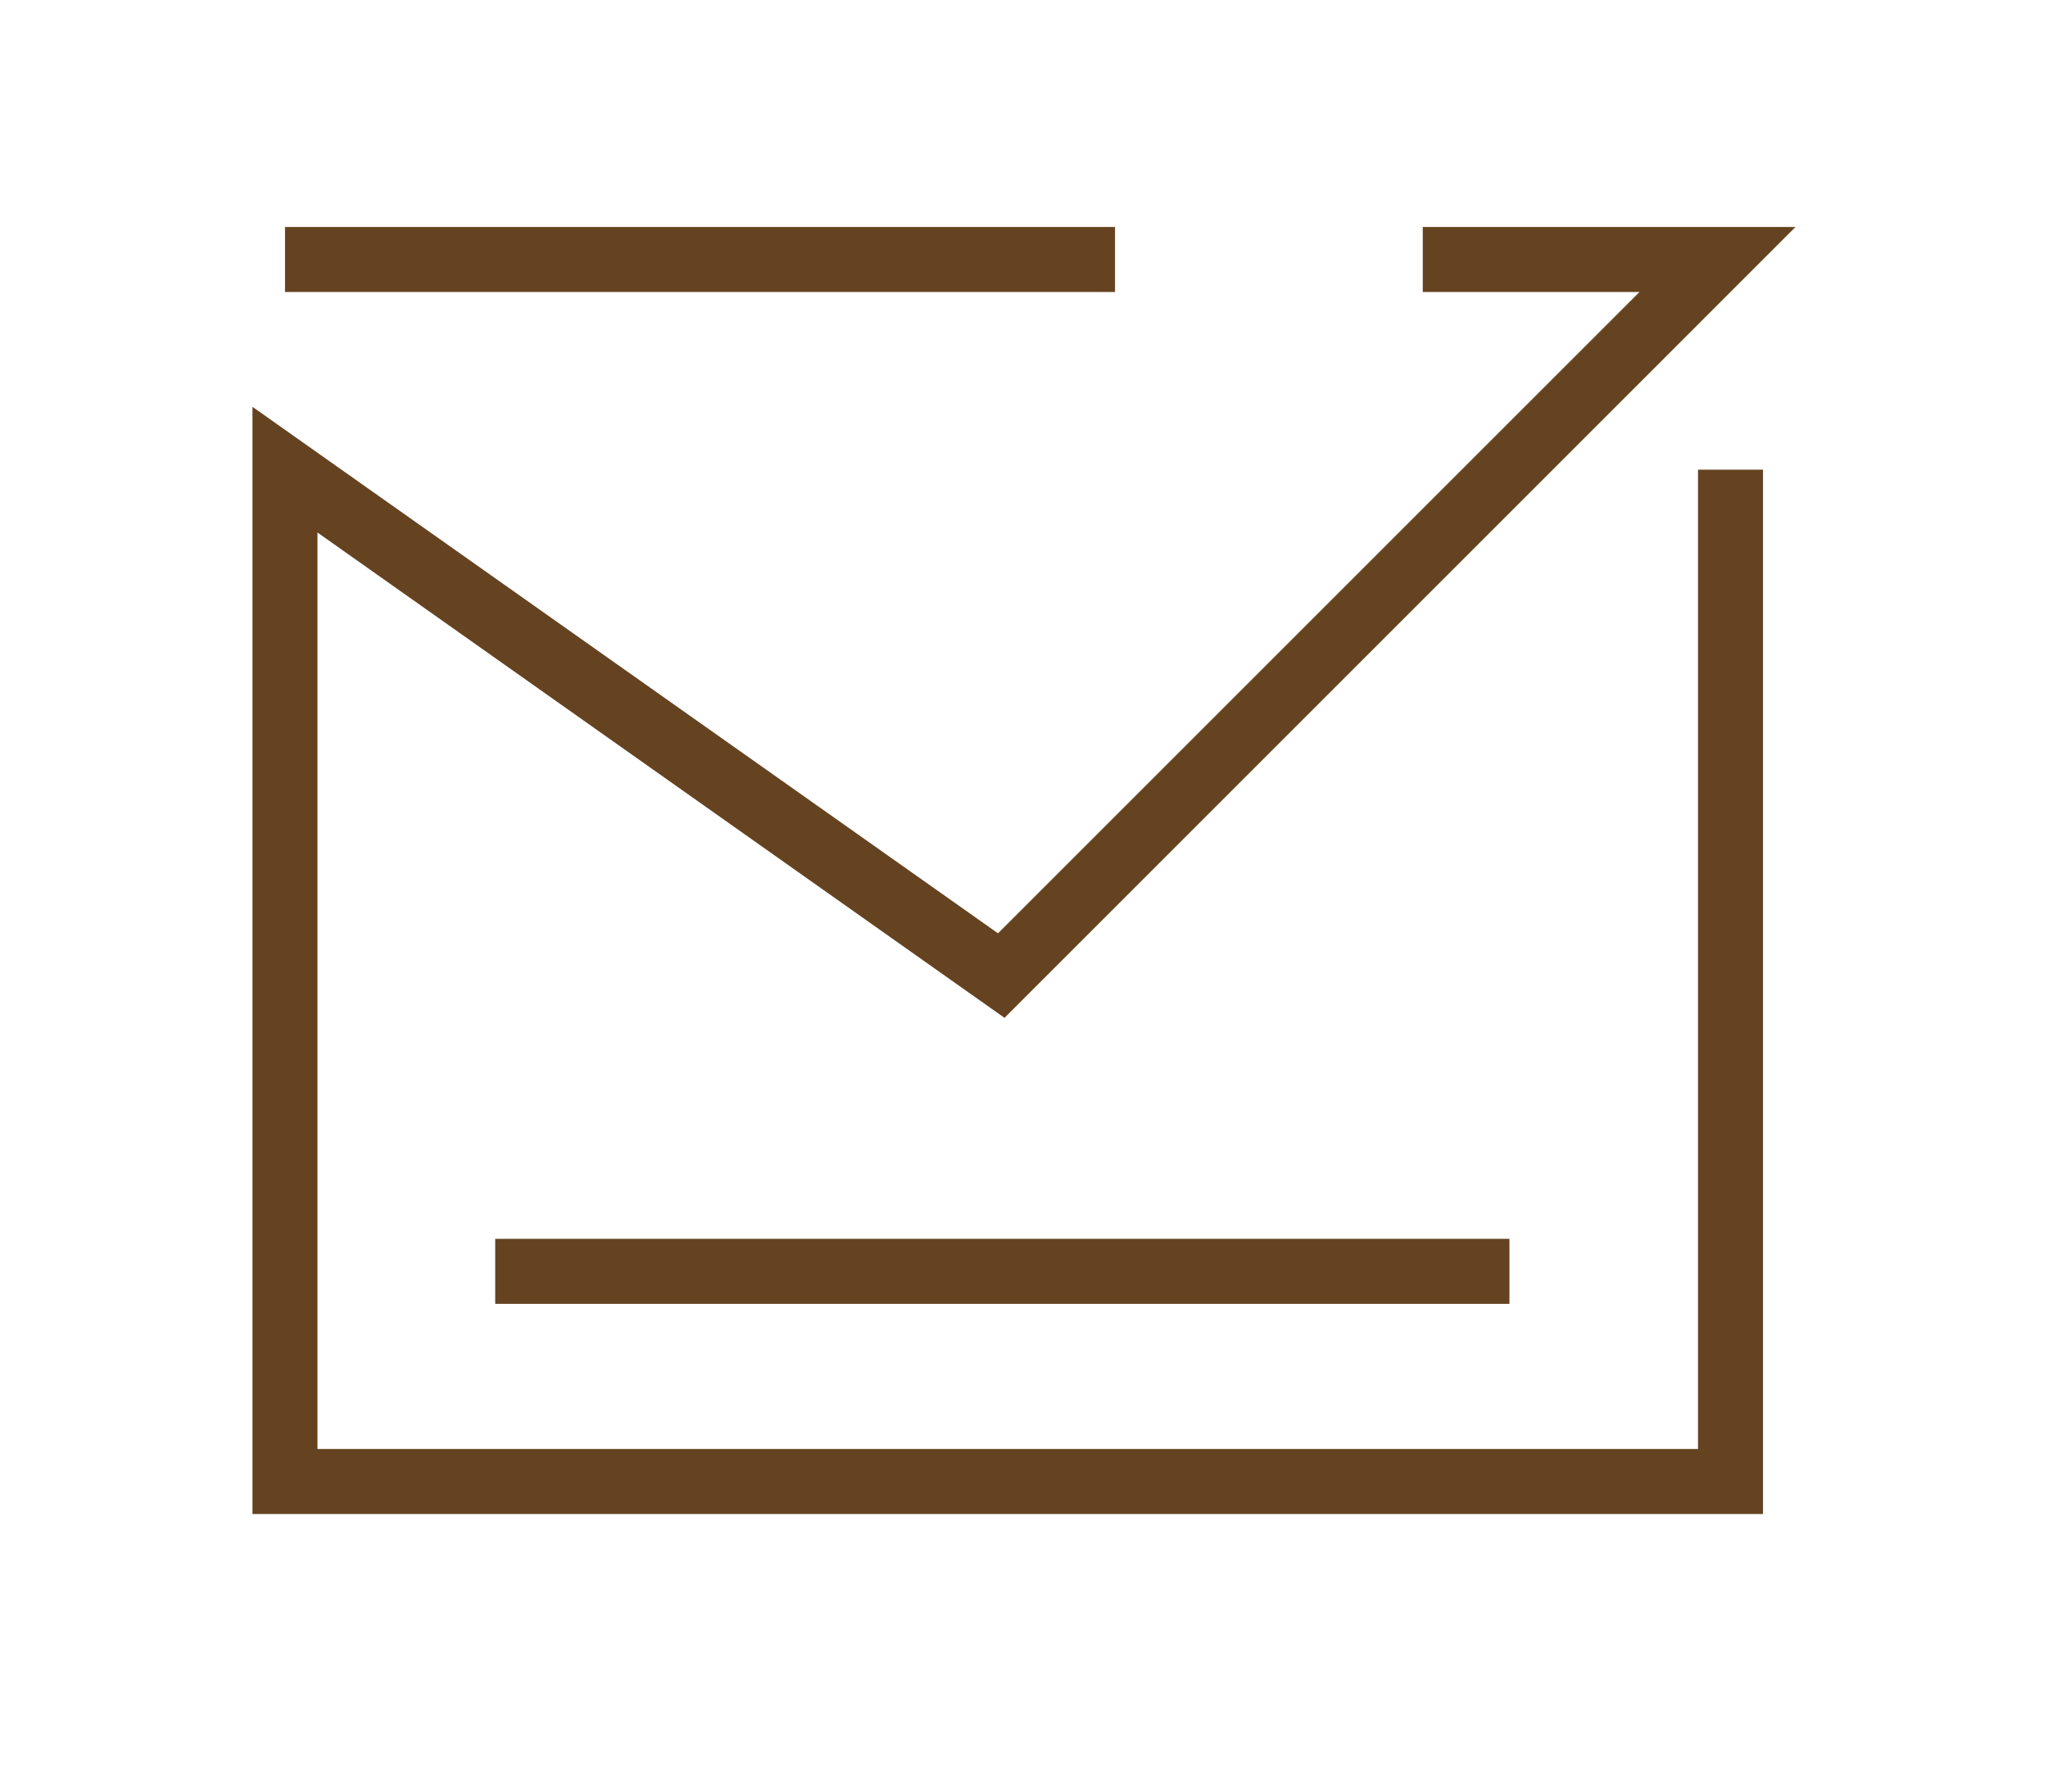
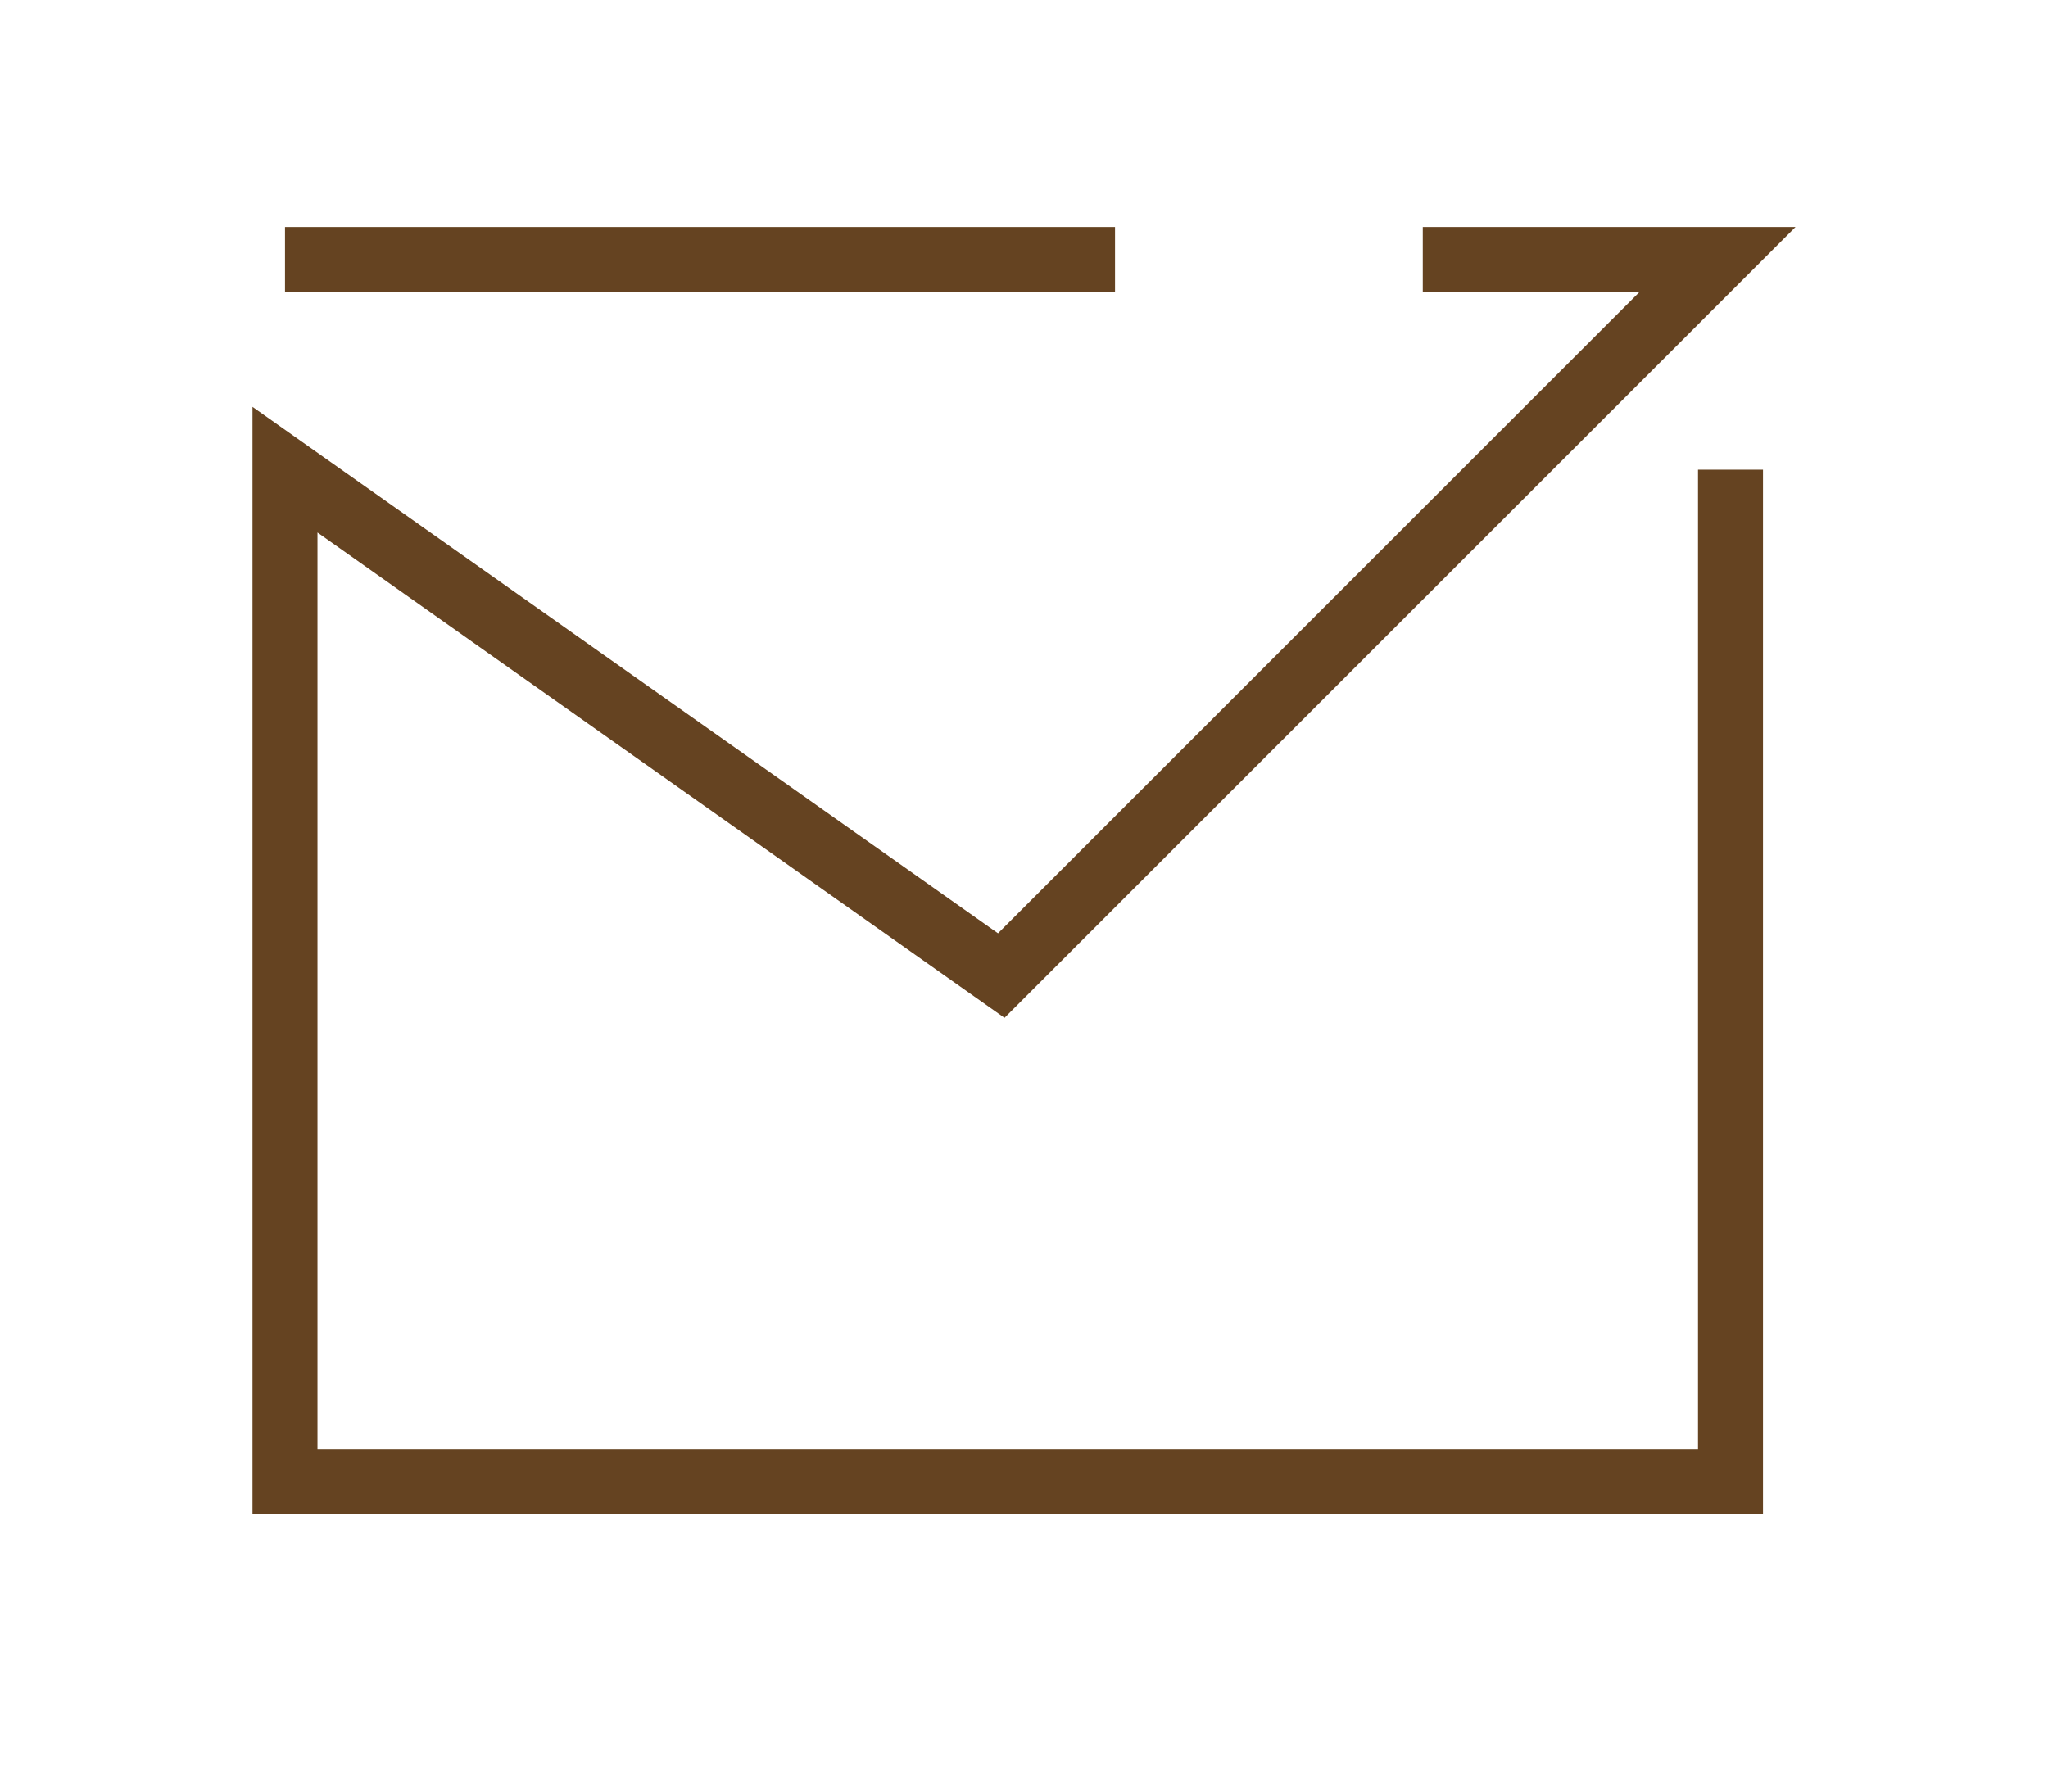
<svg xmlns="http://www.w3.org/2000/svg" width="56" height="49" viewBox="0 0 56 49" fill="none">
  <path d="M46.43 39.63H8.681V14.564L27.467 27.838L49.096 6.208H38.904V7.986H44.83L27.289 25.526L6.904 11.127V41.408H48.207V12.845H46.43V39.63Z" fill="#654321" />
  <path d="M30.489 6.208H7.793V7.986H30.489V6.208Z" fill="#654321" />
-   <path d="M41.274 33.882H13.541V35.66H41.274V33.882Z" fill="#654321" />
</svg>